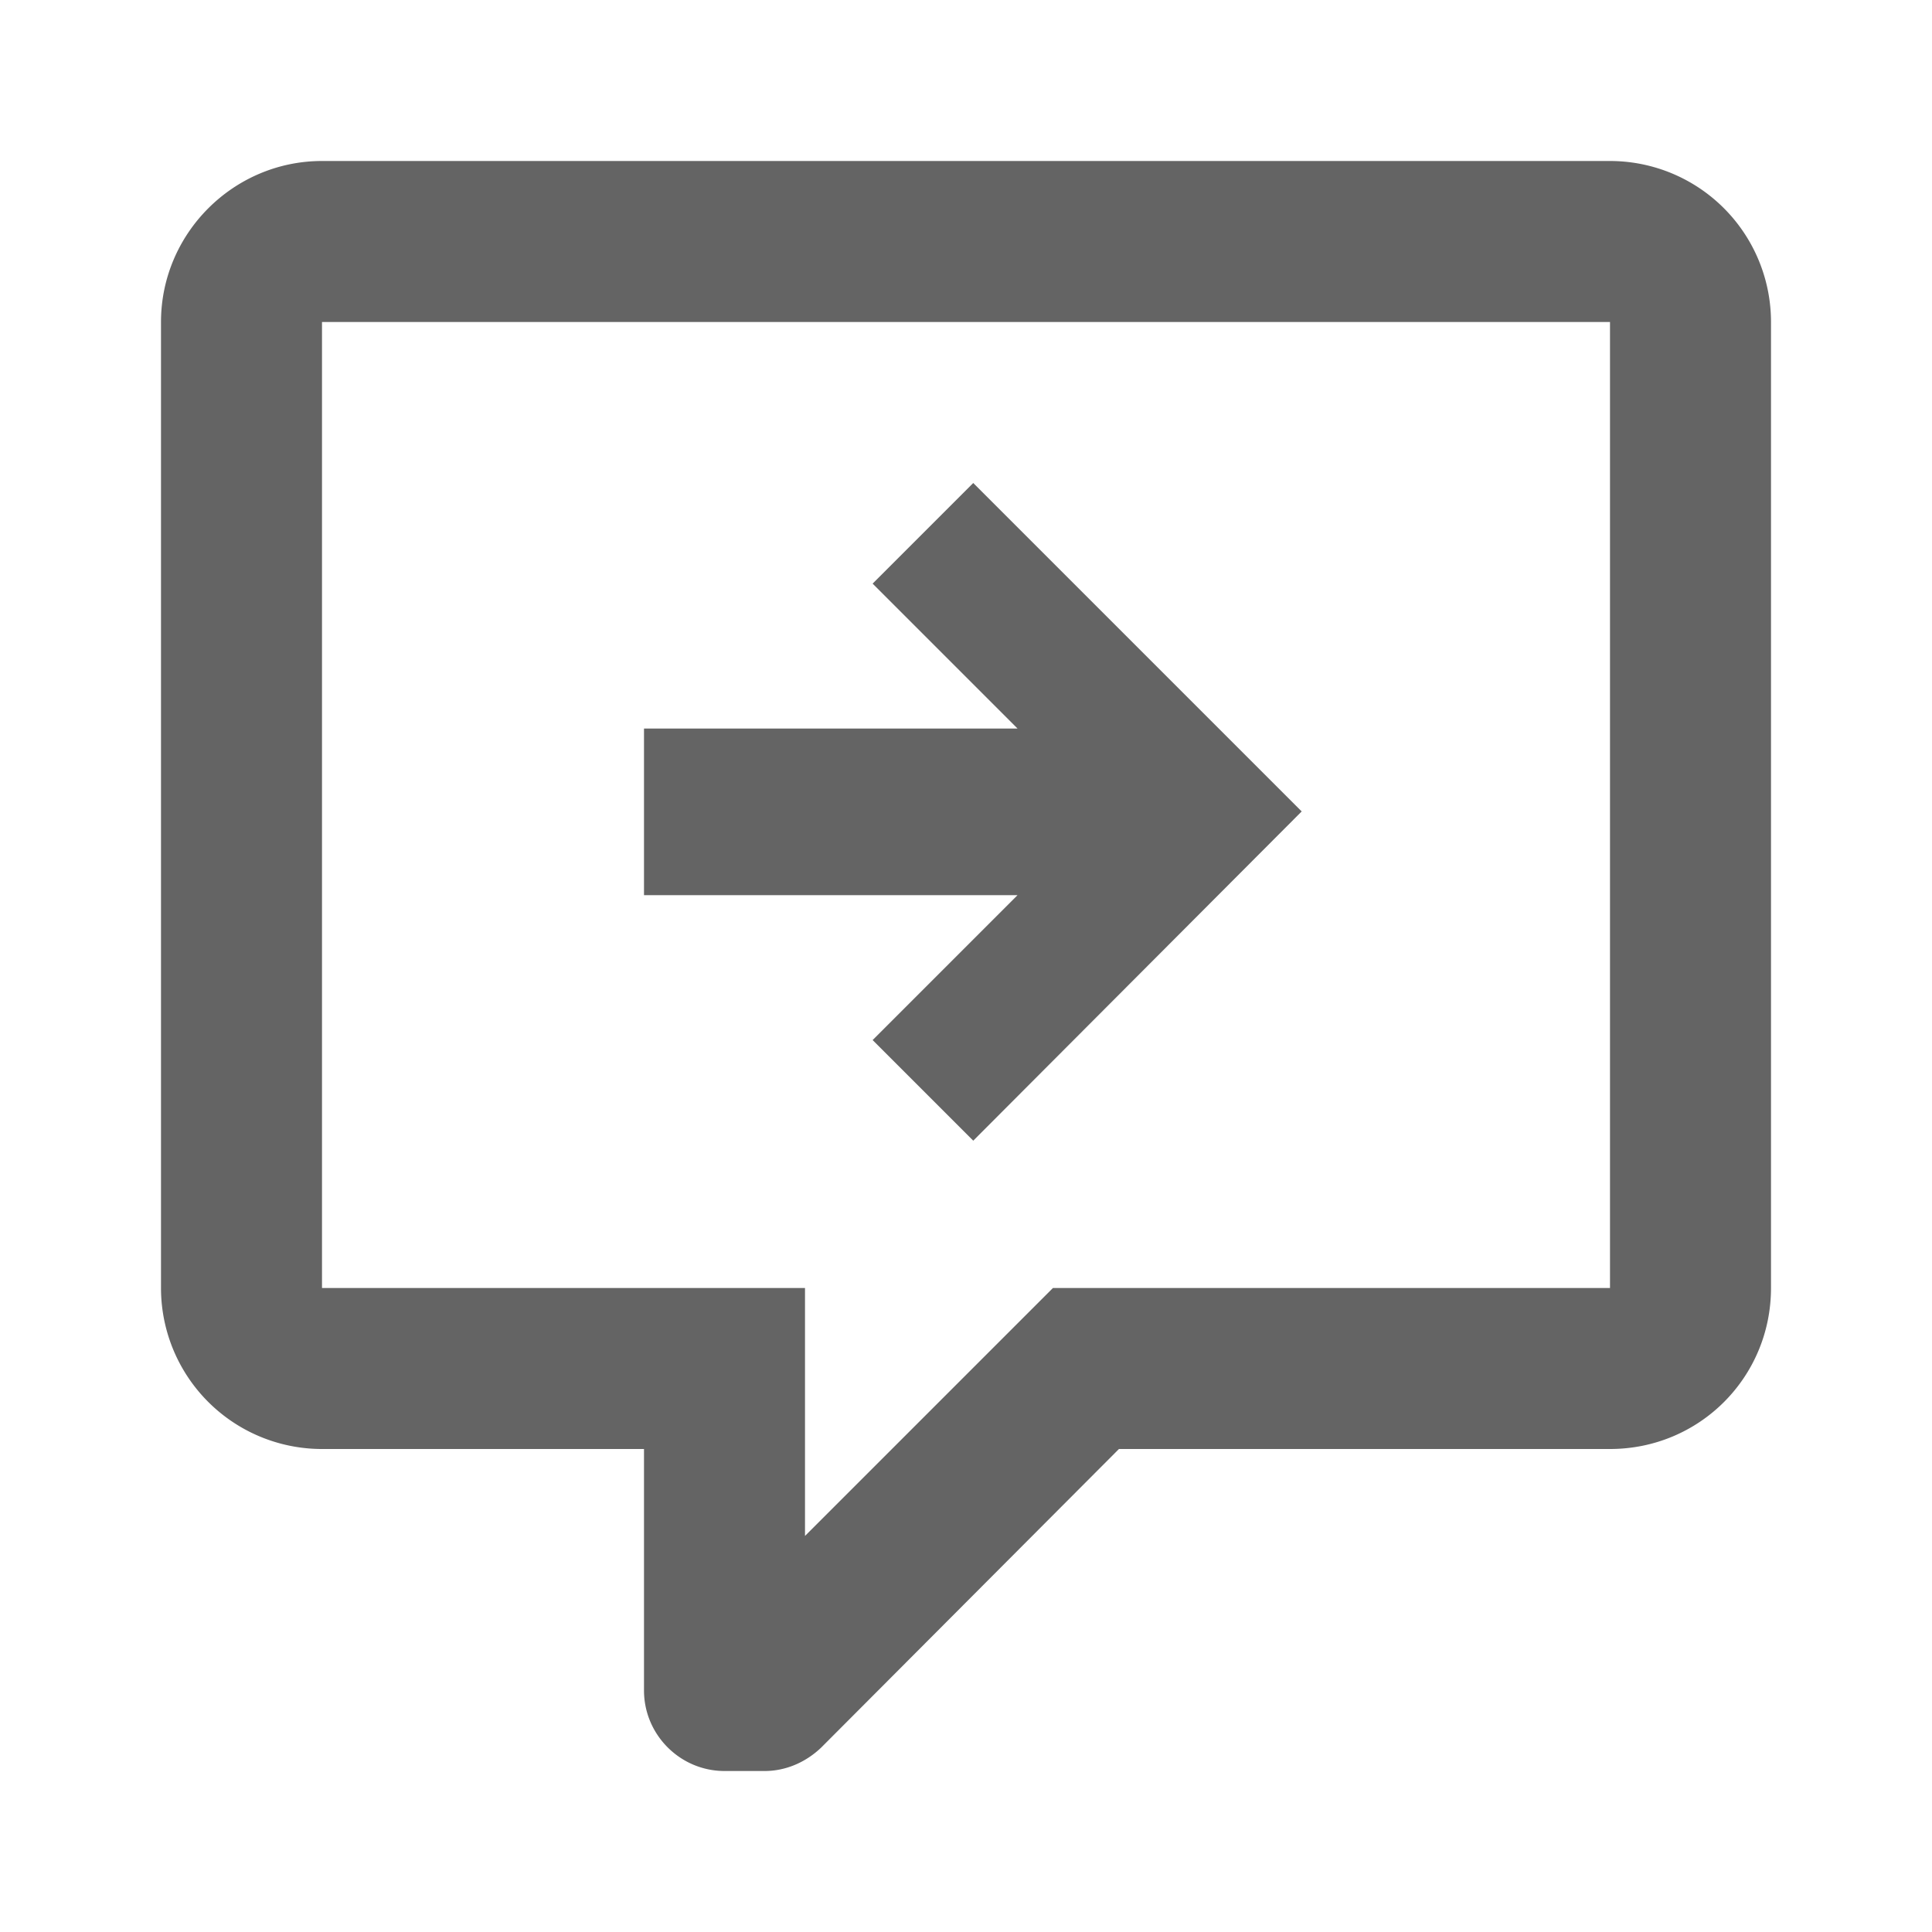
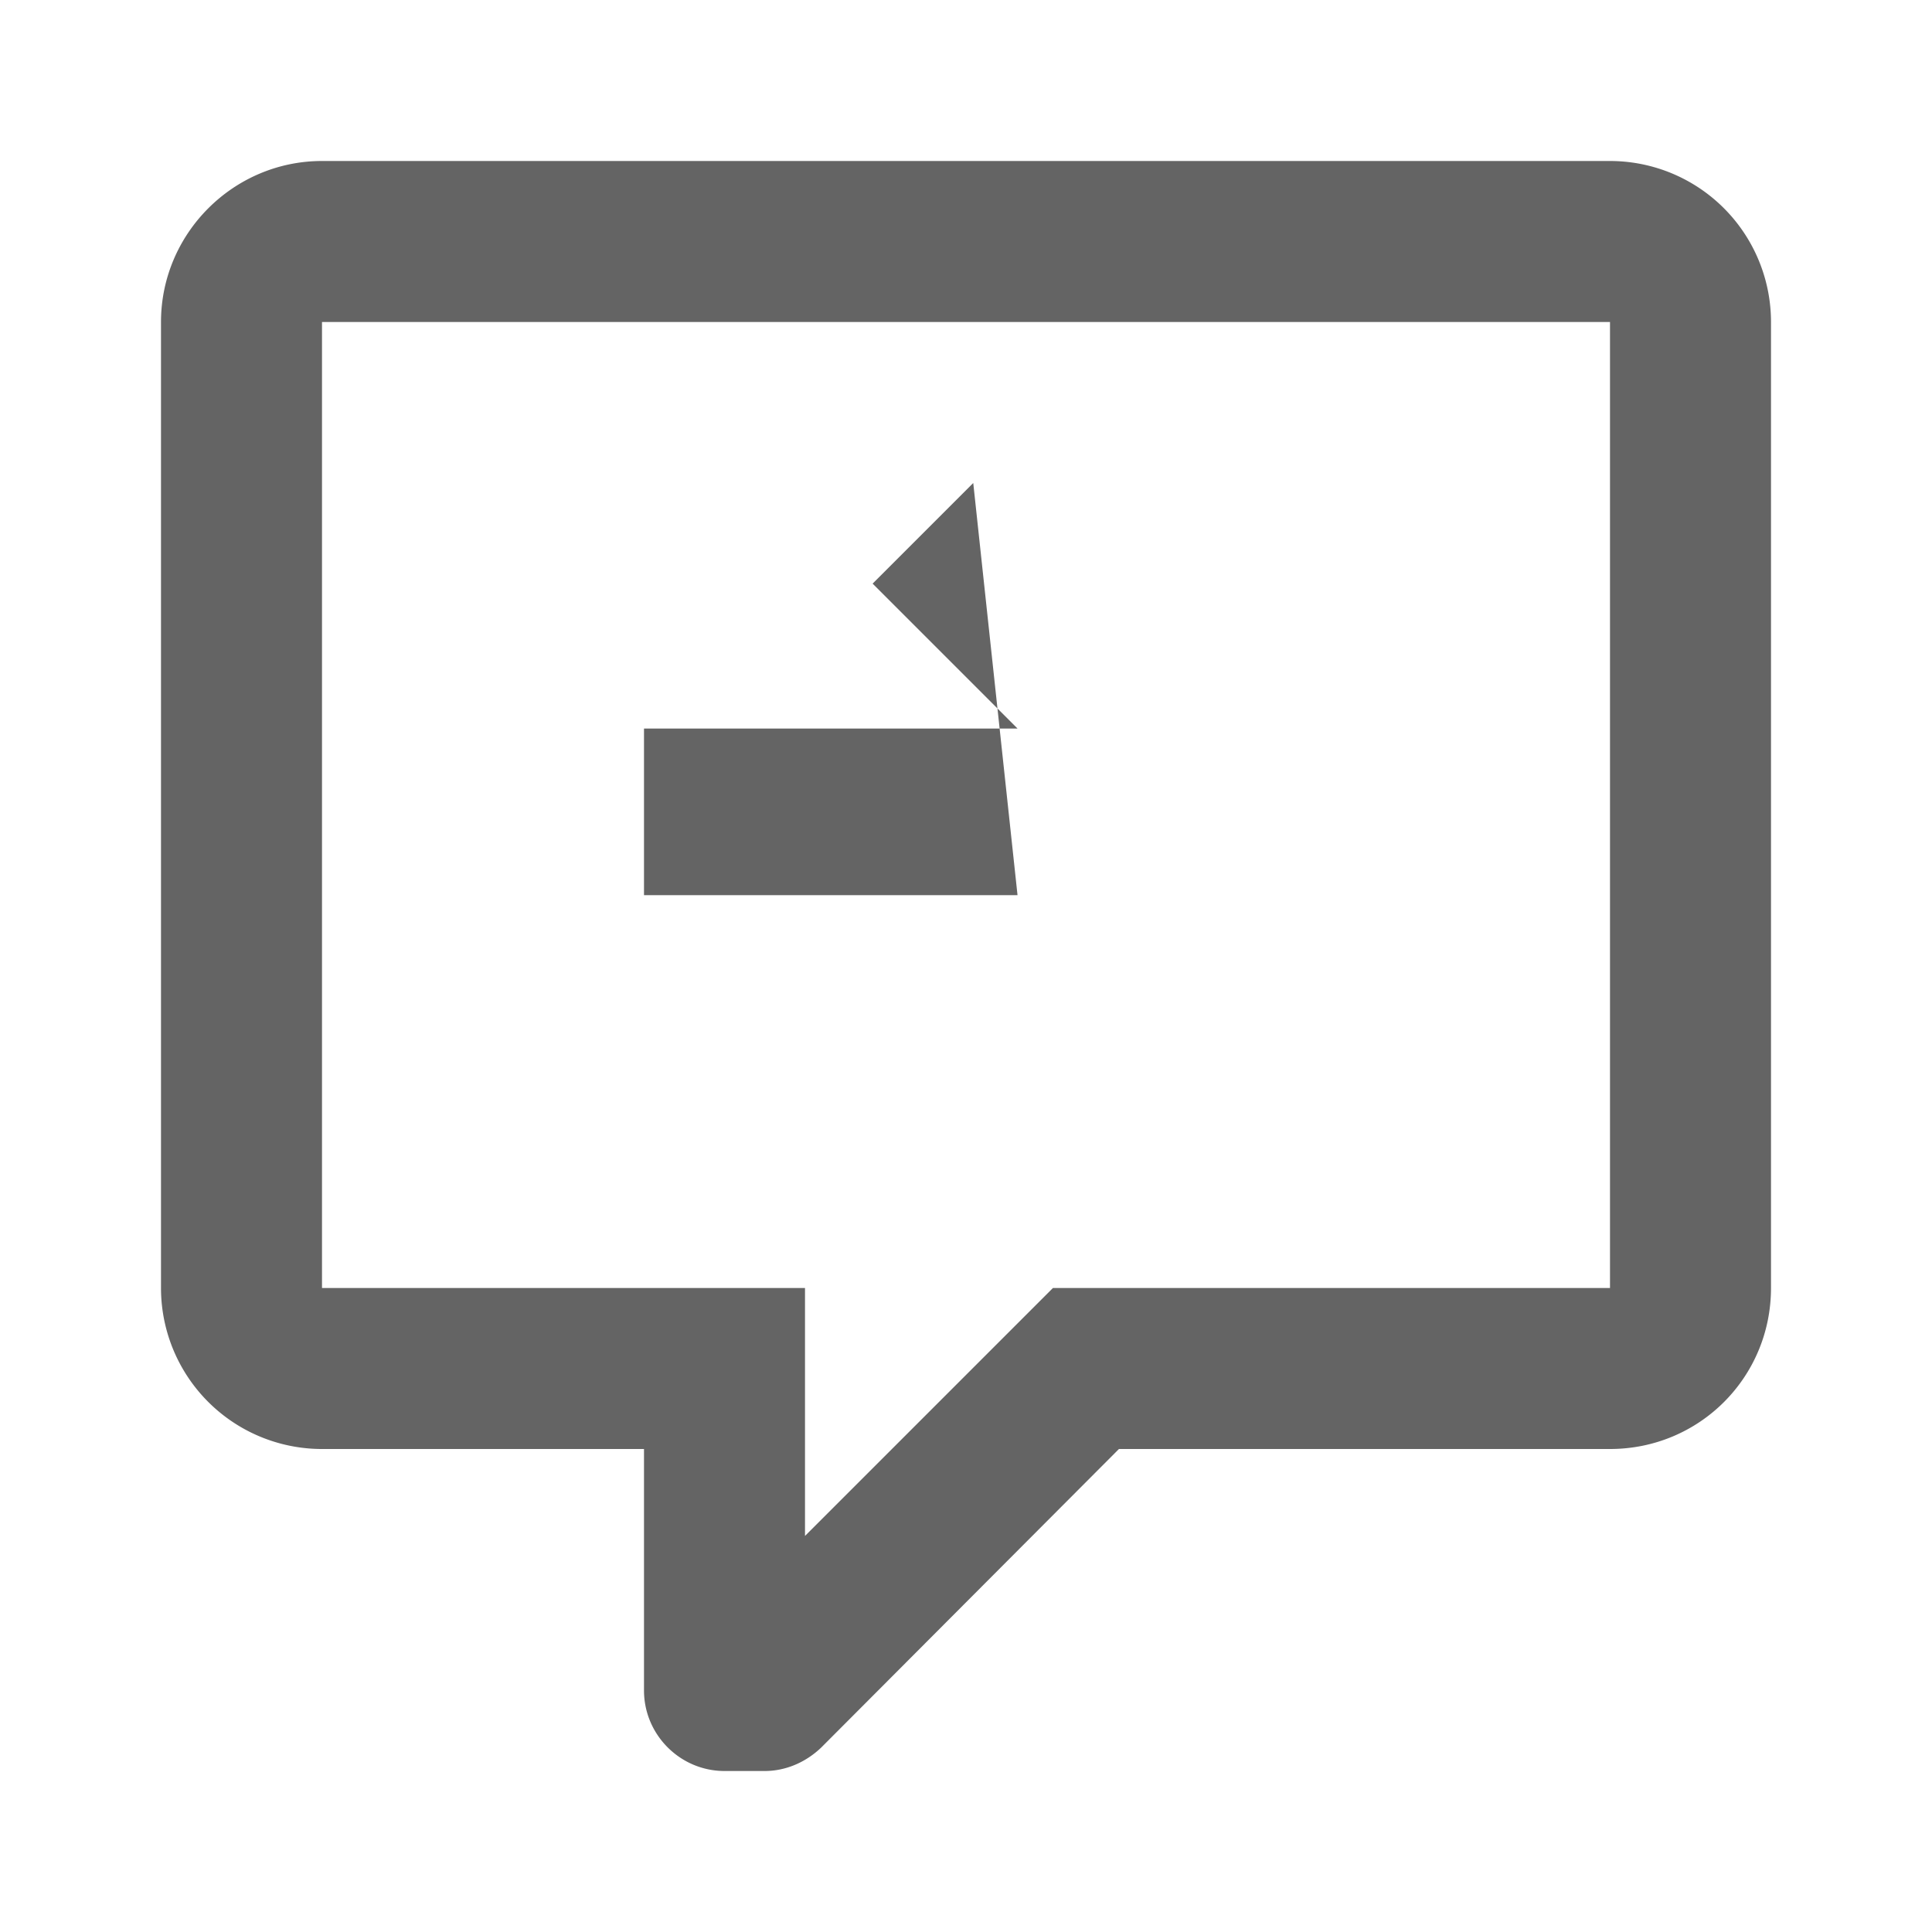
<svg xmlns="http://www.w3.org/2000/svg" aria-hidden="true" width="1em" height="1em" viewBox="0 0 24 24" data-icon="mdi:comment-arrow-right-outline" data-width="1em" data-height="1em" data-inline="false" class="iconify">
-   <path d="M4 2c-1.1 0-2 .9-2 2v12a2 2 0 0 0 2 2h4v3c0 .55.45 1 1 1h.5c.25 0 .5-.1.7-.29L13.9 18H20c1.11 0 2-.89 2-2V4a2 2 0 0 0-2-2H4m0 2h16v12h-6.92L10 19.08V16H4V4m4 5.05v2.07h4.64l-1.8 1.8 1.25 1.25 4.08-4.09L12.09 6l-1.25 1.25 1.8 1.8H8z" fill="#646464" />
+   <path d="M4 2c-1.1 0-2 .9-2 2v12a2 2 0 0 0 2 2h4v3c0 .55.45 1 1 1h.5c.25 0 .5-.1.7-.29L13.9 18H20c1.11 0 2-.89 2-2V4a2 2 0 0 0-2-2H4m0 2h16v12h-6.92L10 19.08V16H4V4m4 5.05v2.07h4.64L12.09 6l-1.25 1.25 1.8 1.8H8z" fill="#646464" />
</svg>